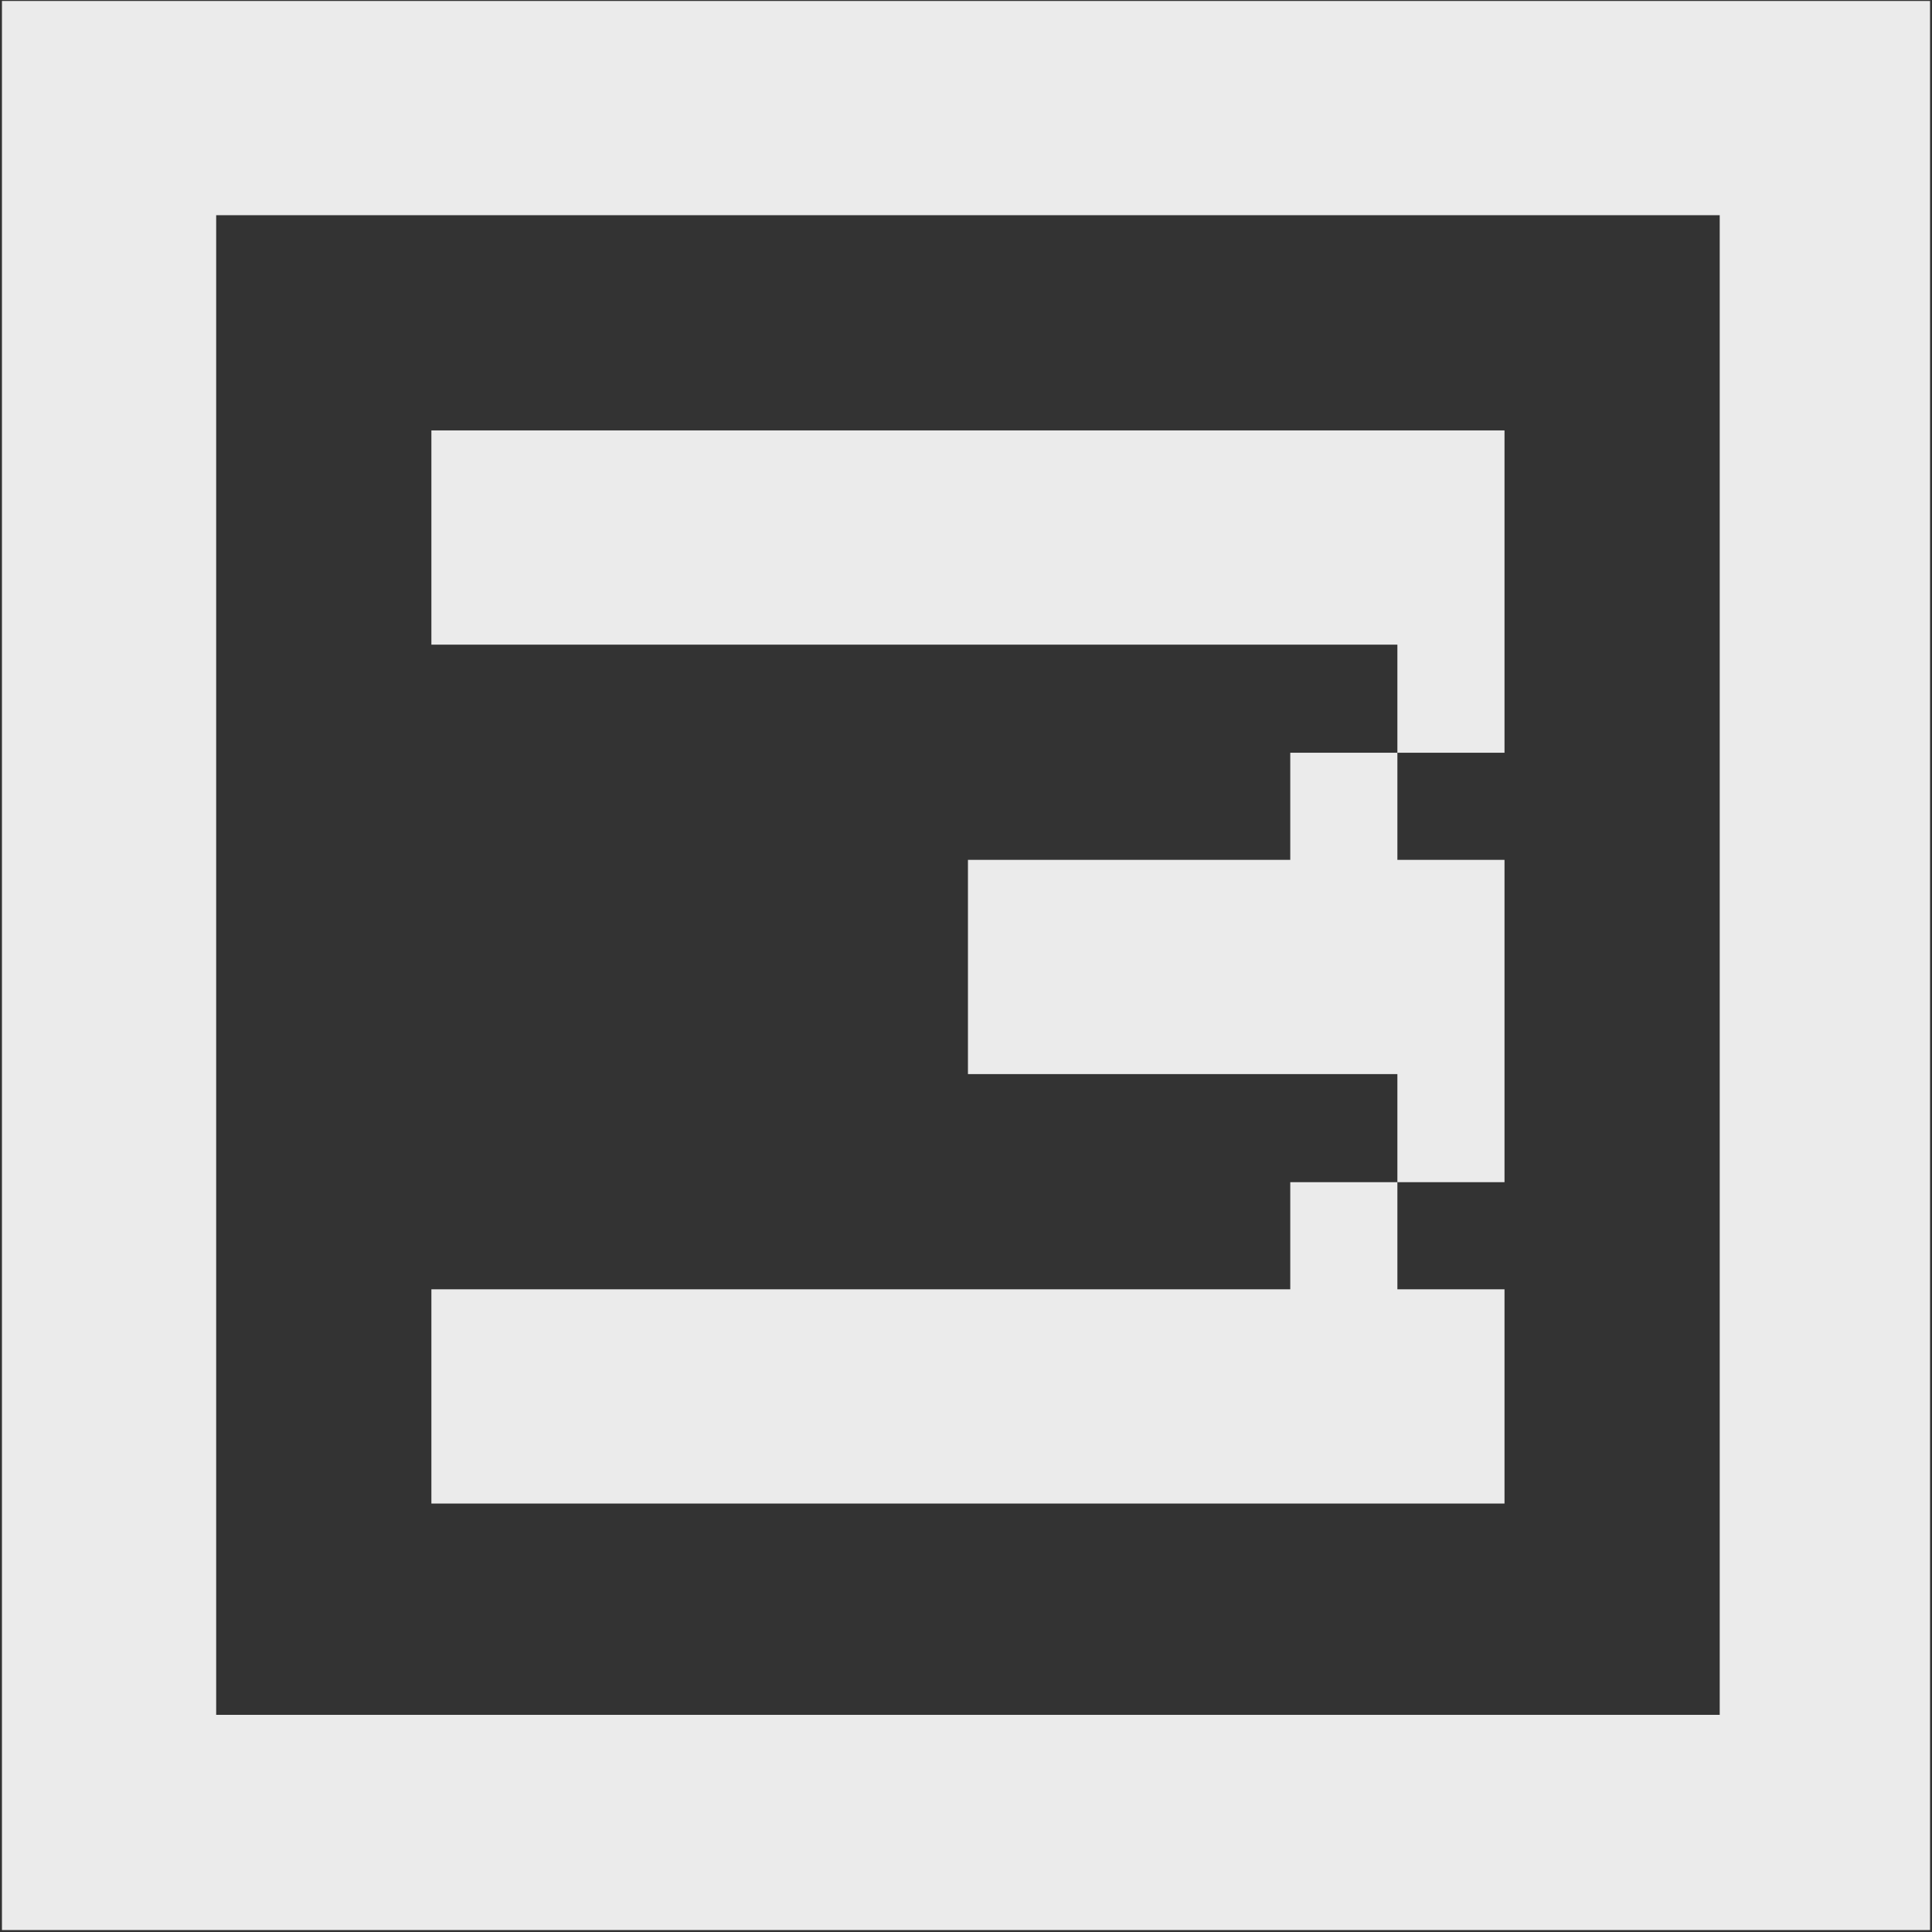
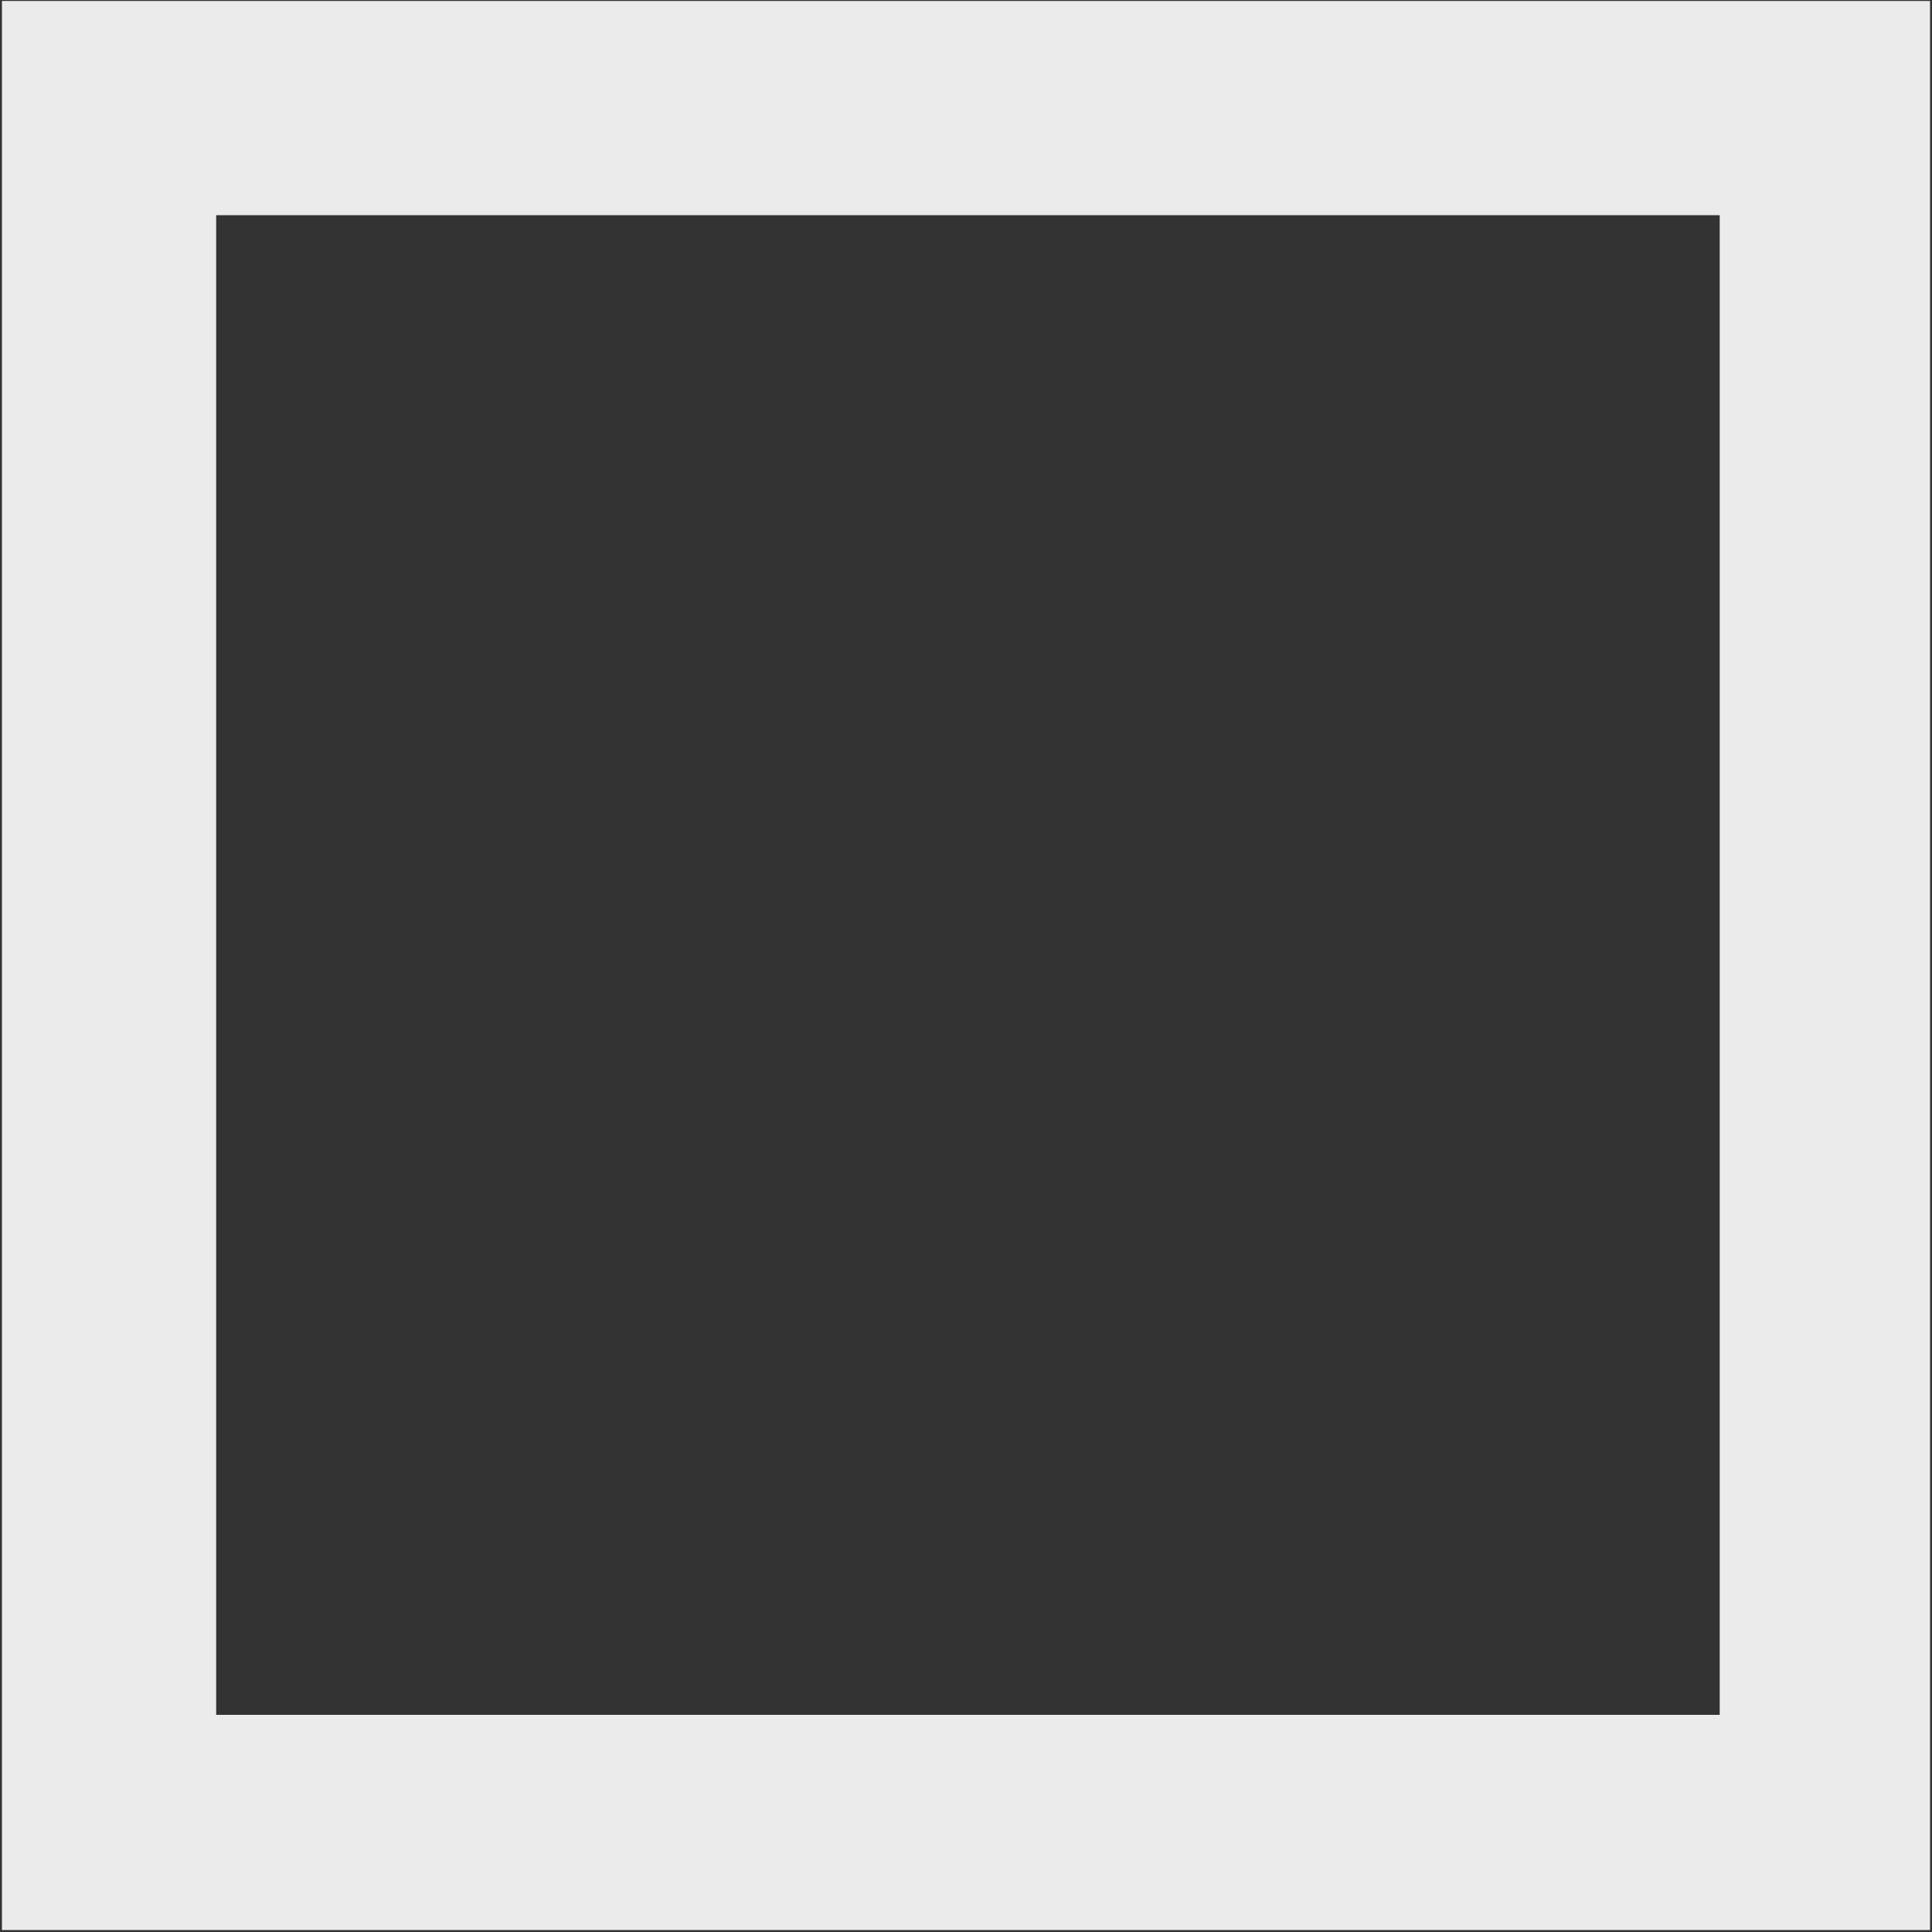
<svg xmlns="http://www.w3.org/2000/svg" version="1.1" id="Layer_1" x="0px" y="0px" viewBox="0 0 198.4 198.4" style="enable-background:new 0 0 198.4 198.4;" xml:space="preserve">
  <rect x="0" y="0" width="198.4" height="198.4" fill="#333333" stroke="none" />
  <style type="text/css"> .st0{fill:#EBEBEB;} </style>
  <g>
-     <polygon class="st0" points="143.5,132.4 143.5,121.4 132.5,121.4 132.5,132.4 121.5,132.4 110.4,132.4 110.4,132.4 99.4,132.4 99.4,132.4 88.4,132.4 88.4,132.4 77.4,132.4 66.3,132.4 66.3,132.4 55.3,132.4 44.3,132.4 44.3,143.4 44.3,143.4 44.3,154.4 55.3,154.4 66.3,154.4 88.4,154.4 99.4,154.4 99.4,154.4 110.4,154.4 110.4,154.4 121.5,154.4 132.5,154.4 143.5,154.4 143.5,154.4 154.5,154.4 154.5,143.4 154.5,143.4 154.5,132.4 " />
-     <polygon class="st0" points="143.5,88.3 143.5,77.3 132.5,77.3 132.5,88.3 121.5,88.3 110.4,88.3 99.4,88.3 99.4,99.3 99.4,110.3 110.4,110.3 121.5,110.3 132.5,110.3 143.5,110.3 143.5,110.3 143.5,121.4 154.5,121.4 154.5,110.3 154.5,99.3 154.5,88.3 " />
-     <polygon class="st0" points="143.5,44.2 132.5,44.2 121.5,44.2 110.4,44.2 110.4,44.2 99.4,44.2 99.4,44.2 88.4,44.2 88.4,44.2 77.4,44.2 66.3,44.2 44.3,44.2 44.3,55.2 44.3,66.2 66.3,66.2 77.4,66.2 88.4,66.2 88.4,66.2 99.4,66.2 99.4,66.2 110.4,66.2 110.4,66.2 121.5,66.2 132.5,66.2 143.5,66.2 143.5,66.2 143.5,77.3 154.5,77.3 154.5,66.2 154.5,55.2 154.5,44.2 " />
    <path class="st0" d="M187.6,0.1L187.6,0.1h-11l0,0h-11l0,0h-11h-11l0,0h-11h-11h-11l0,0h-11l0,0h-11l0,0h-11h-11l0,0h-11h-11l0,0 h-11H22.2h-22v11v11l0,0v11v11l0,0v11l0,0v11l0,0v11l0,0v11v11l0,0l0,0v11v11v11l0,0v11v11v22.1v11v11h11h11h11h11l0,0h11l0,0h11 l0,0h11l0,0h11h11l0,0l0,0h11h11h11l0,0h11h11l0,0h11h11l0,0h11l0,0h11v-11l0,0v-11l0,0v-11l0,0v-11v-11l0,0v-11v-11v-11v-11v-11 v-11v-11l0,0v-11v-11l0,0v-11V22.1l0,0v-11v-11C198.2,0.1,187.6,0.1,187.6,0.1z M176.6,22.1v11v11l0,0v11v11l0,0v11v11v11v11v11v11 v11l0,0v11v11l0,0v11l0,0l0,0l0,0h-11l0,0h-11l0,0h-11h-11l0,0h-11h-11h-11l0,0l0,0h-11h-11l0,0h-11l0,0h-11l0,0h-11l0,0h-11H22.2 l0,0v-11v-11l0,0v-11v-11l0,0v-11v-11v-11l0,0l0,0v-11v-11l0,0v-11l0,0v-11l0,0v-11v-22h11h11l0,0h11h11l0,0h11h11l0,0h11l0,0h11 l0,0h11h11h11l0,0h11h11l0,0L176.6,22.1L176.6,22.1L176.6,22.1z" />
  </g>
</svg>